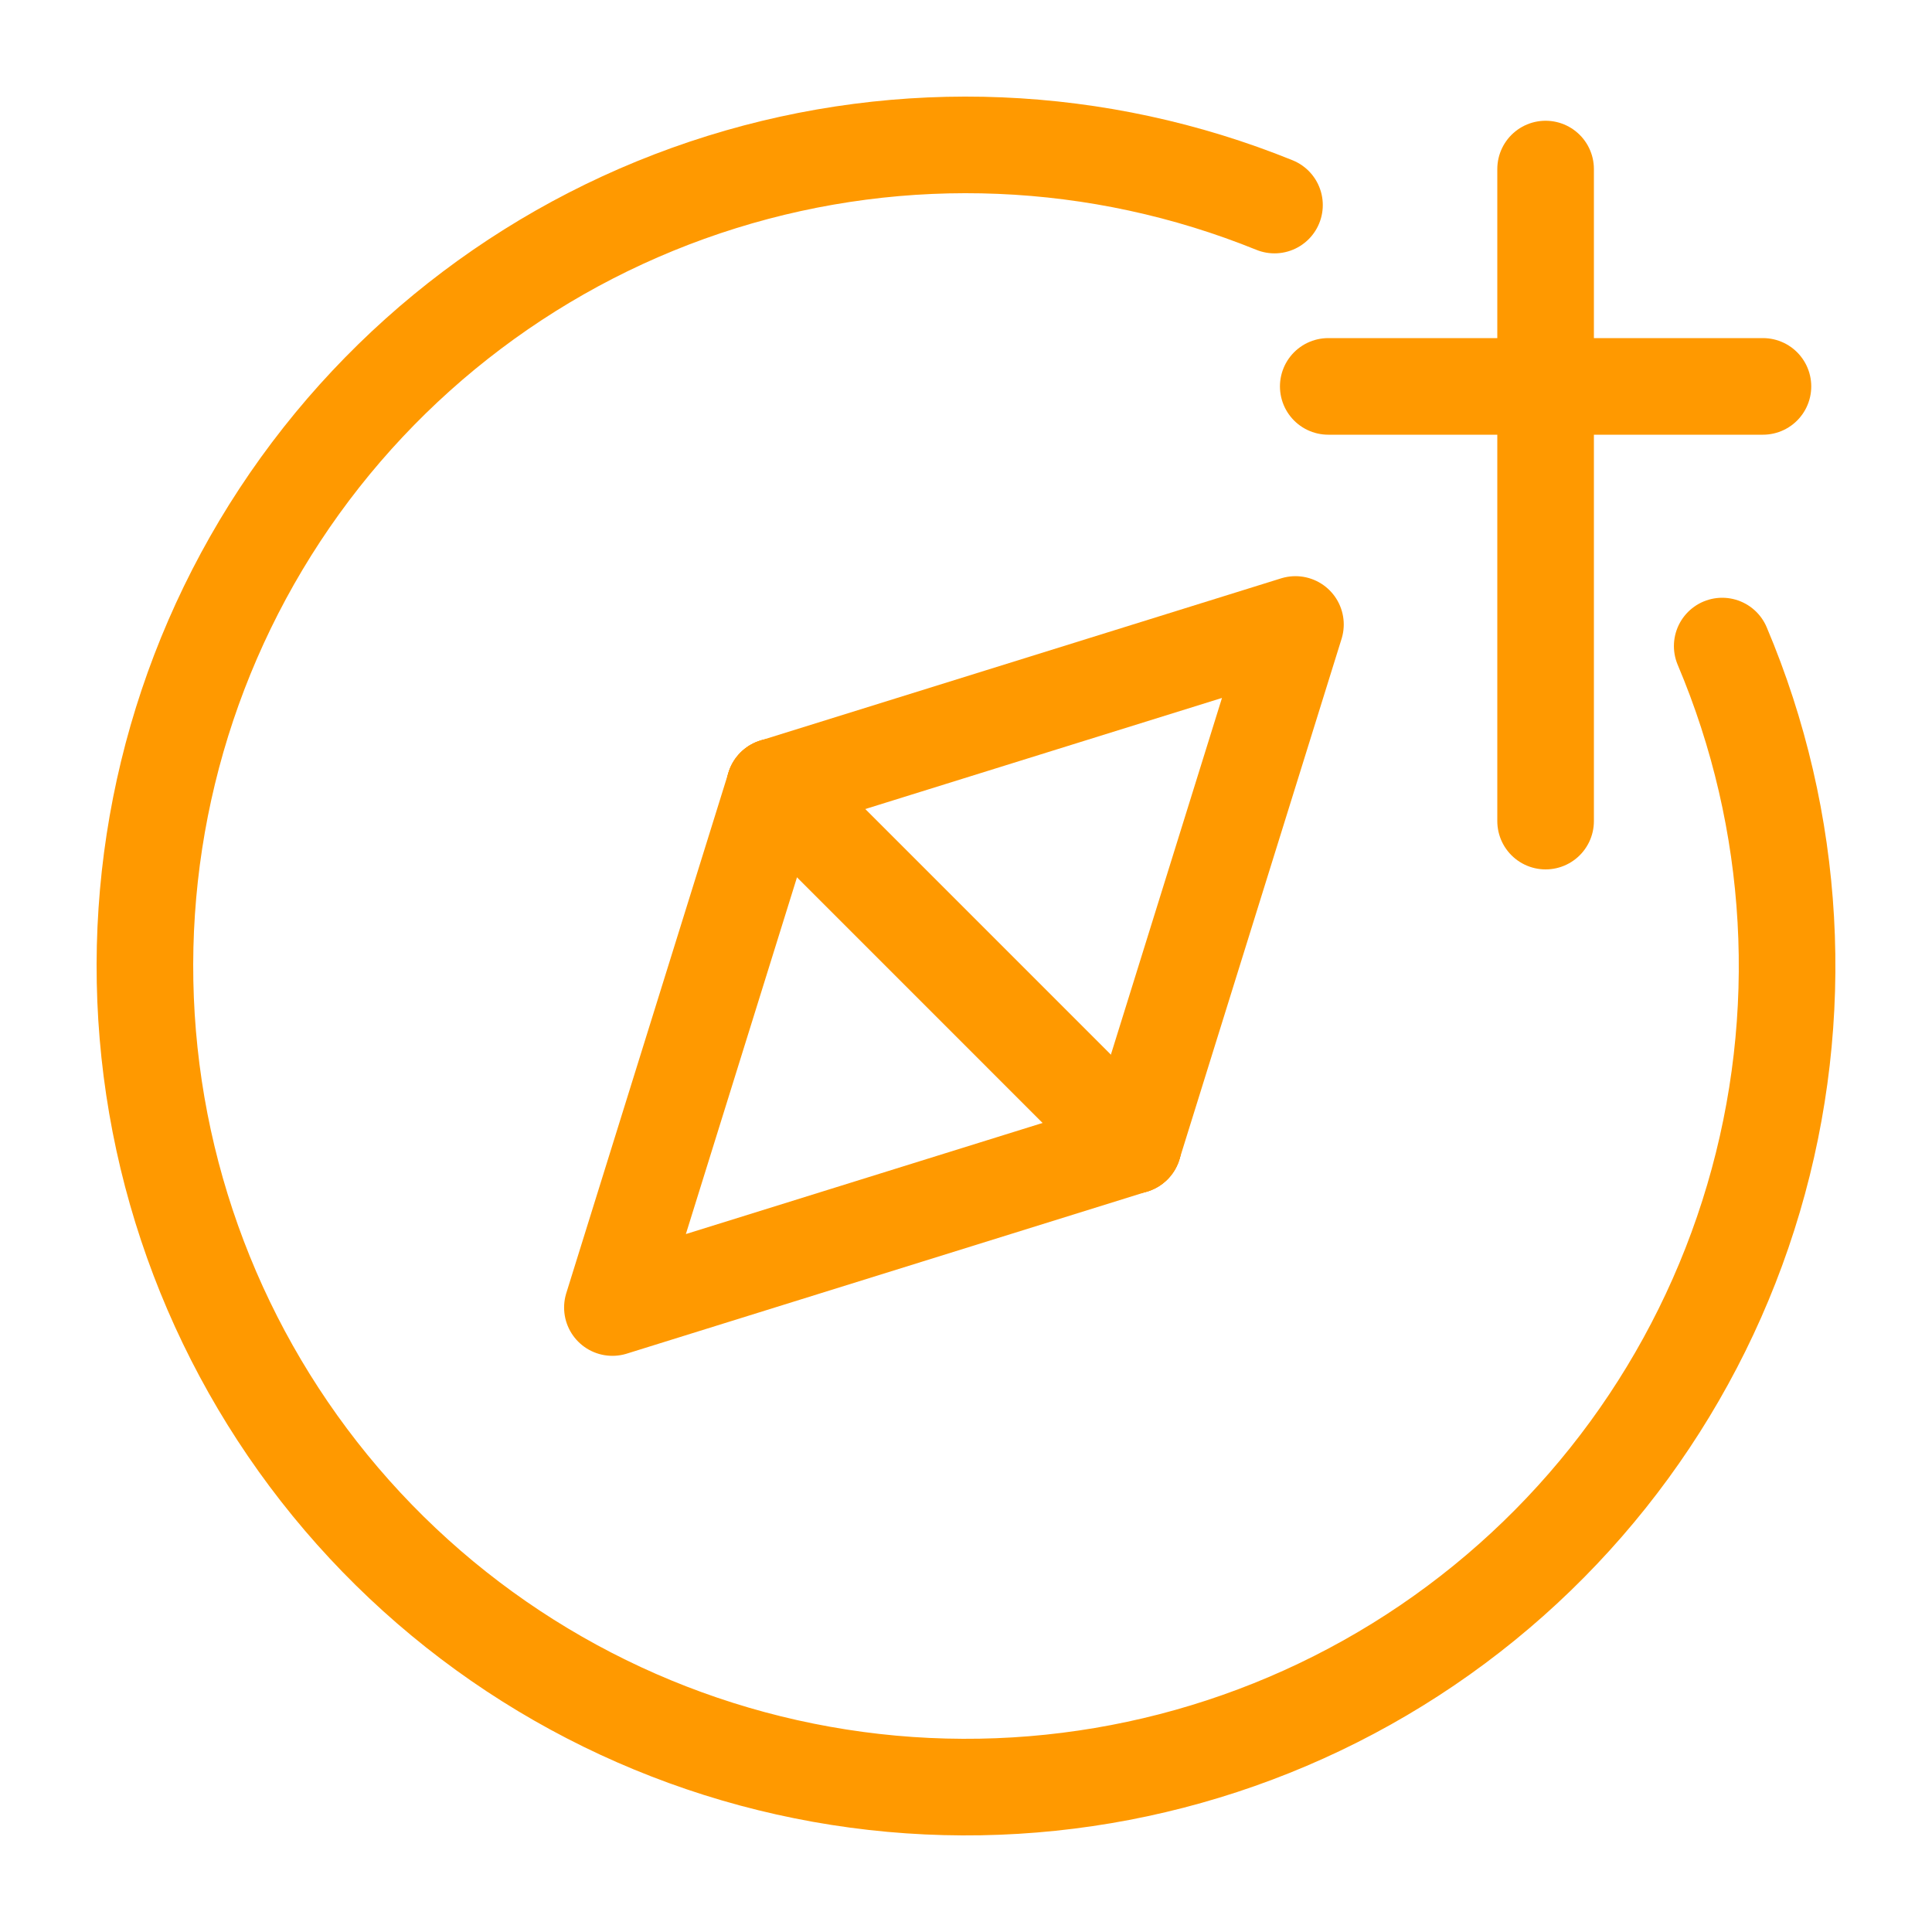
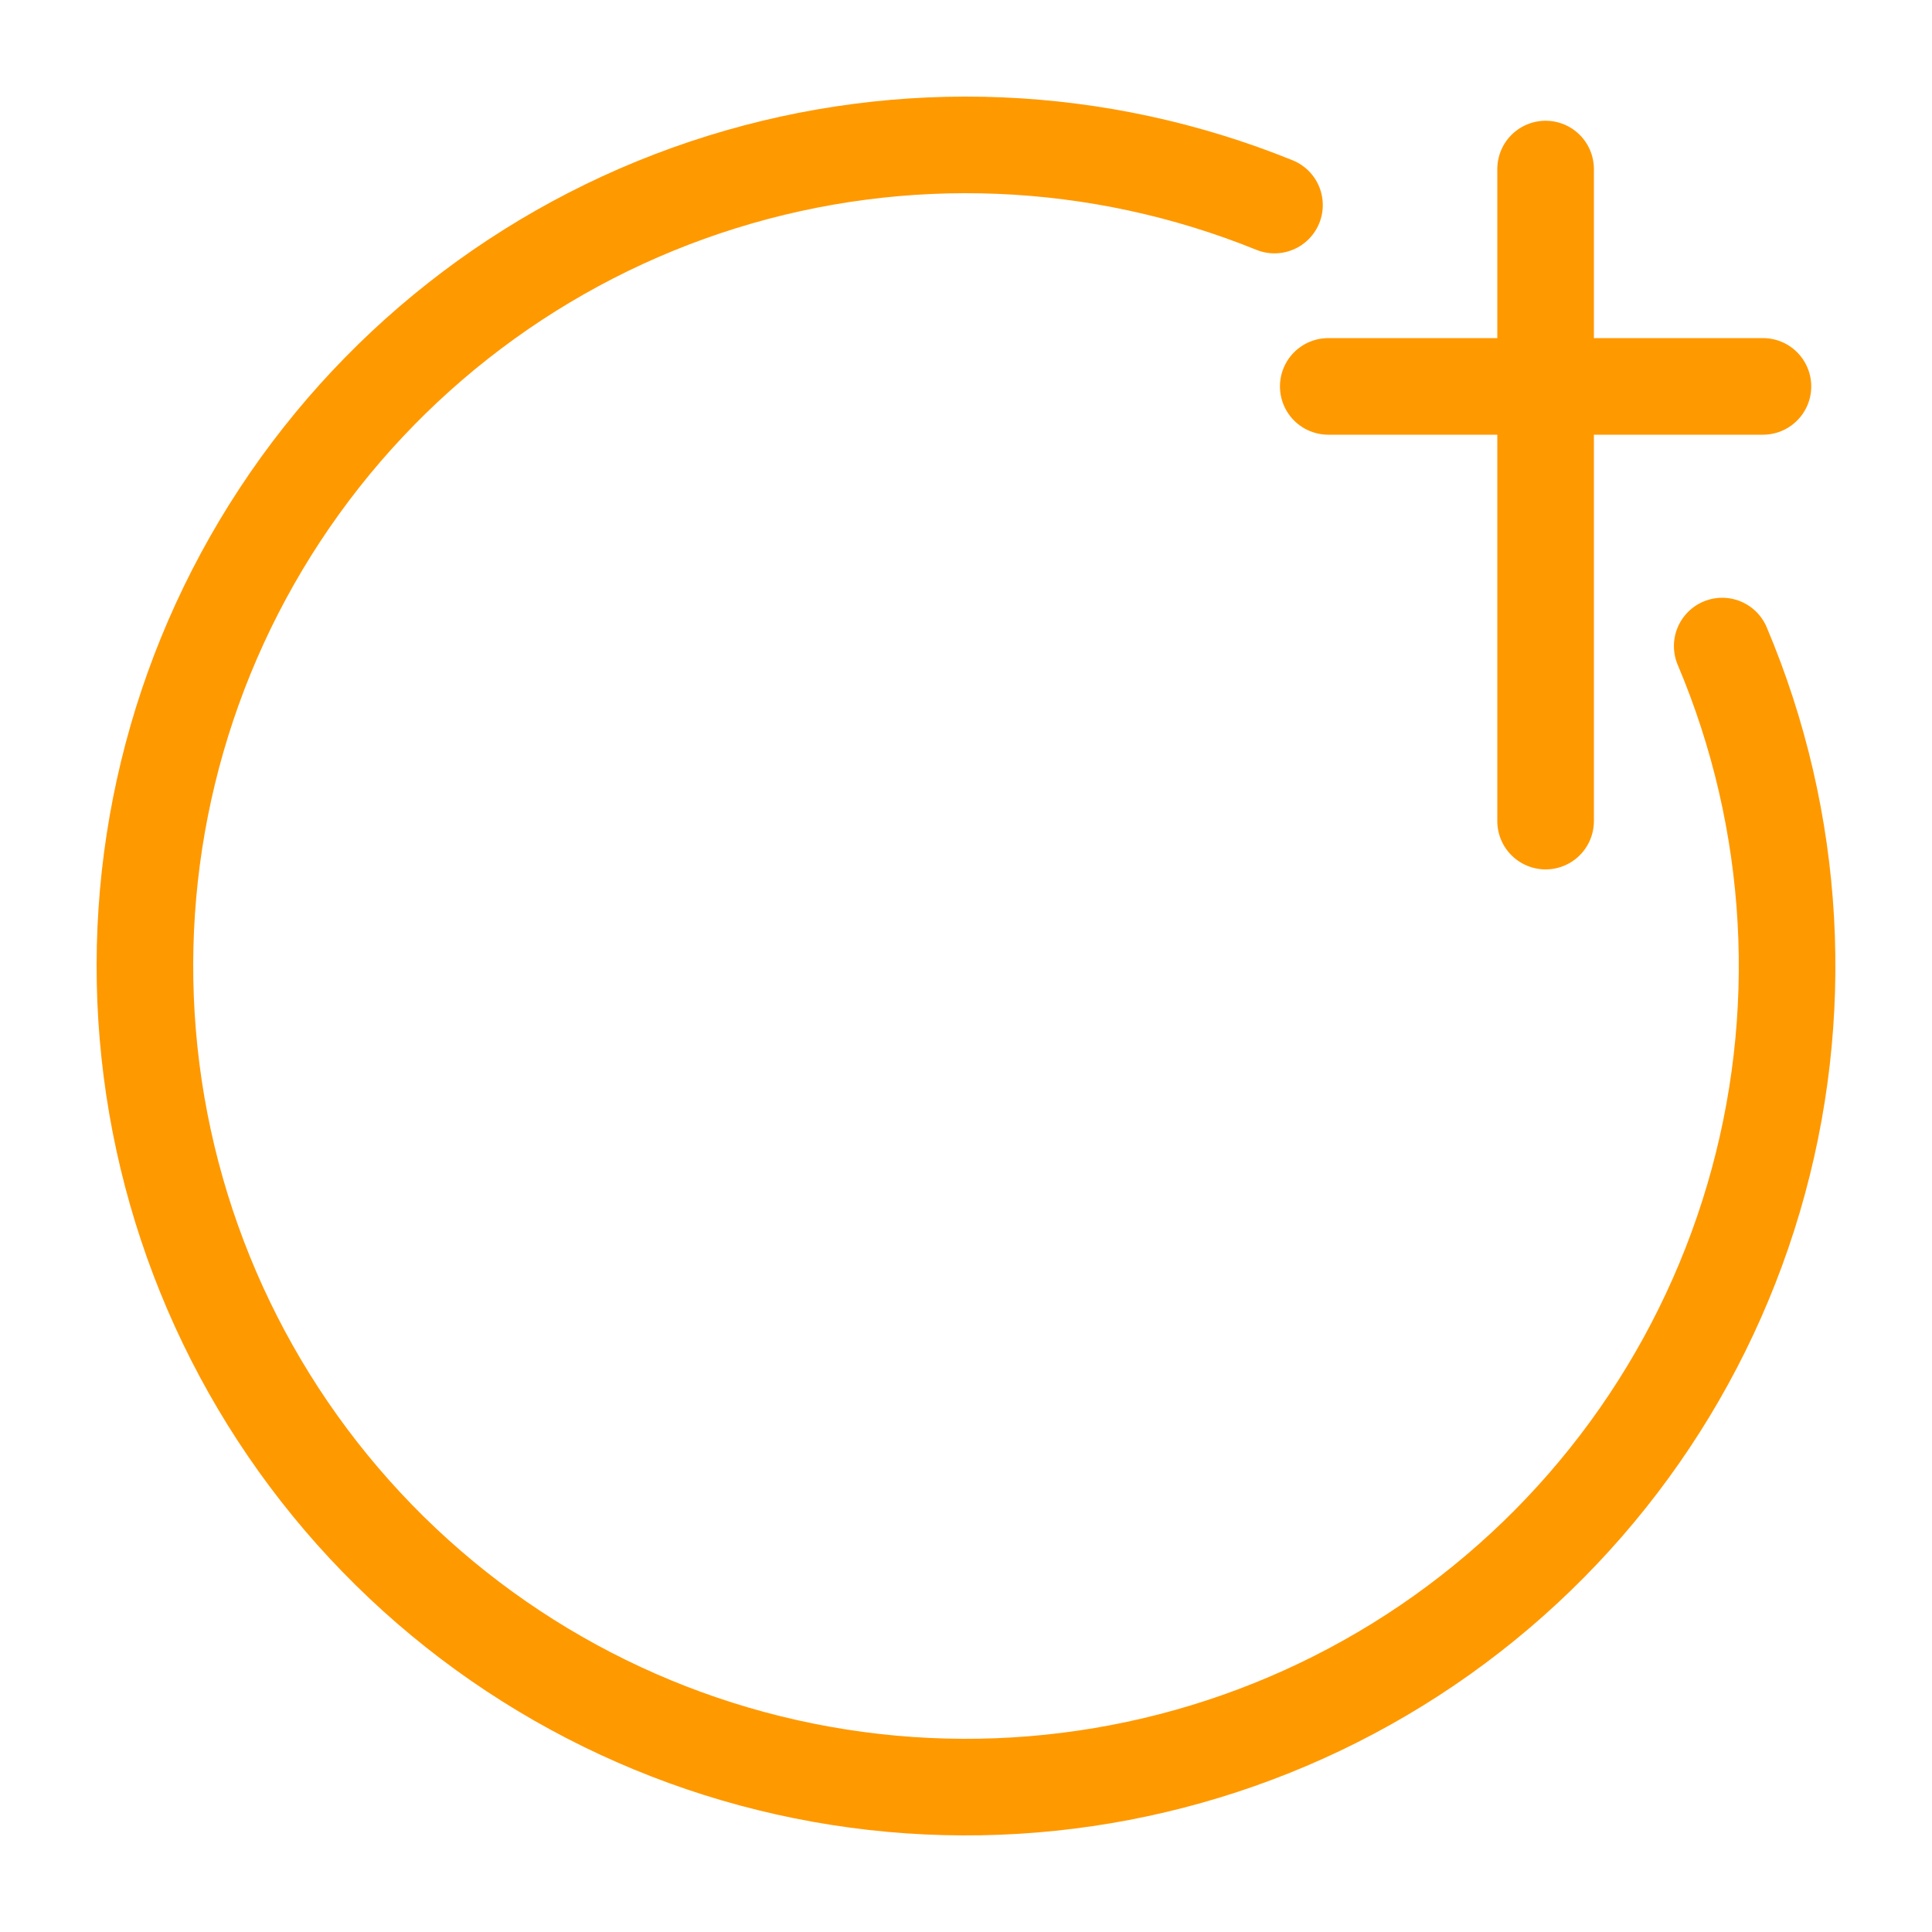
<svg xmlns="http://www.w3.org/2000/svg" width="80" height="80" viewBox="0 0 80 80" fill="none">
  <path d="M64 7L64 34" stroke="#FF9900" stroke-width="4" stroke-linecap="round" />
  <path d="M73 16L55 16" stroke="#FF9900" stroke-width="4" stroke-linecap="round" />
  <path d="M71.313 26.752C74.378 33.996 74.836 42.08 72.609 49.624C70.383 57.168 65.609 63.707 59.102 68.127C52.595 72.546 44.757 74.572 36.923 73.861C29.089 73.148 21.744 69.742 16.14 64.222C10.537 58.702 7.02 51.41 6.19 43.588C5.36 35.766 7.268 27.898 11.588 21.325C15.909 14.751 22.375 9.88 29.885 7.539C37.395 5.199 45.484 5.536 52.774 8.491" stroke="#FF9900" stroke-width="4" stroke-linecap="round" stroke-linejoin="round" />
-   <path d="M46.925 47.425L53.642 25.858L32.076 32.575" stroke="#FF9900" stroke-width="4" stroke-linecap="round" stroke-linejoin="round" />
-   <path d="M32.076 32.575L25.358 54.142L46.925 47.425" stroke="#FF9900" stroke-width="4" stroke-linecap="round" stroke-linejoin="round" />
-   <path d="M32.076 32.575L46.925 47.425" stroke="#FF9900" stroke-width="4" stroke-linecap="round" />
</svg>